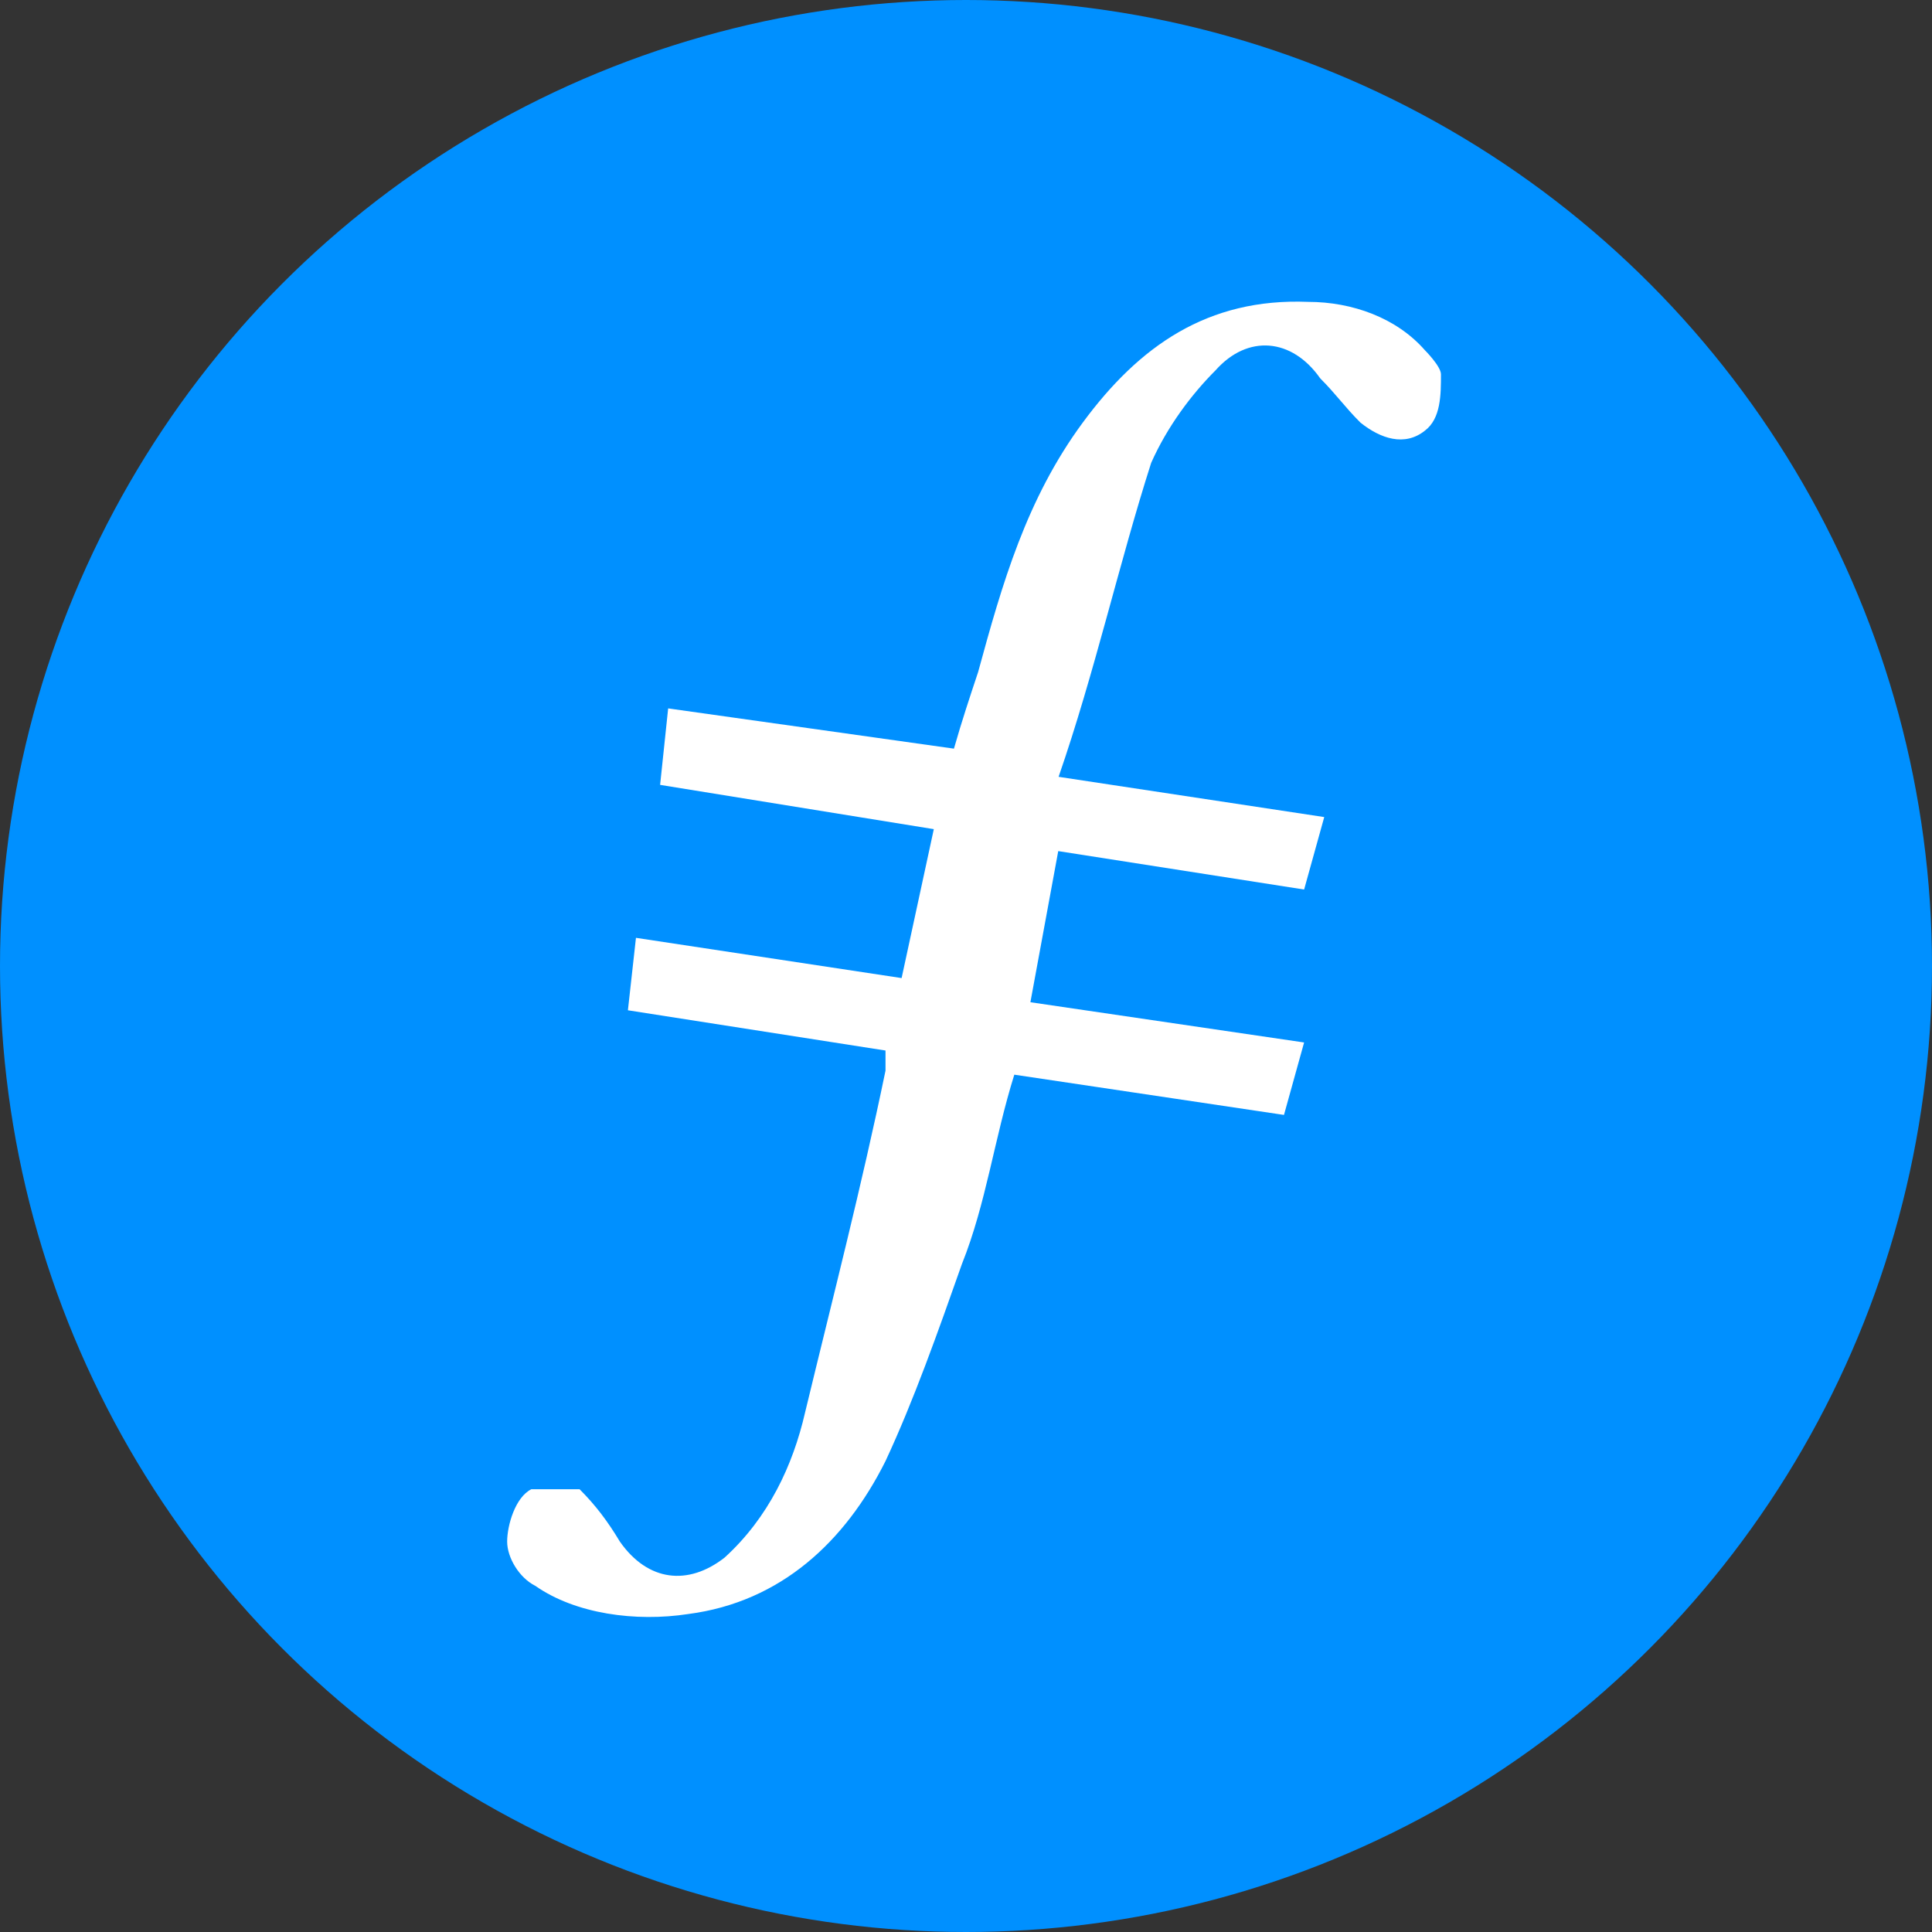
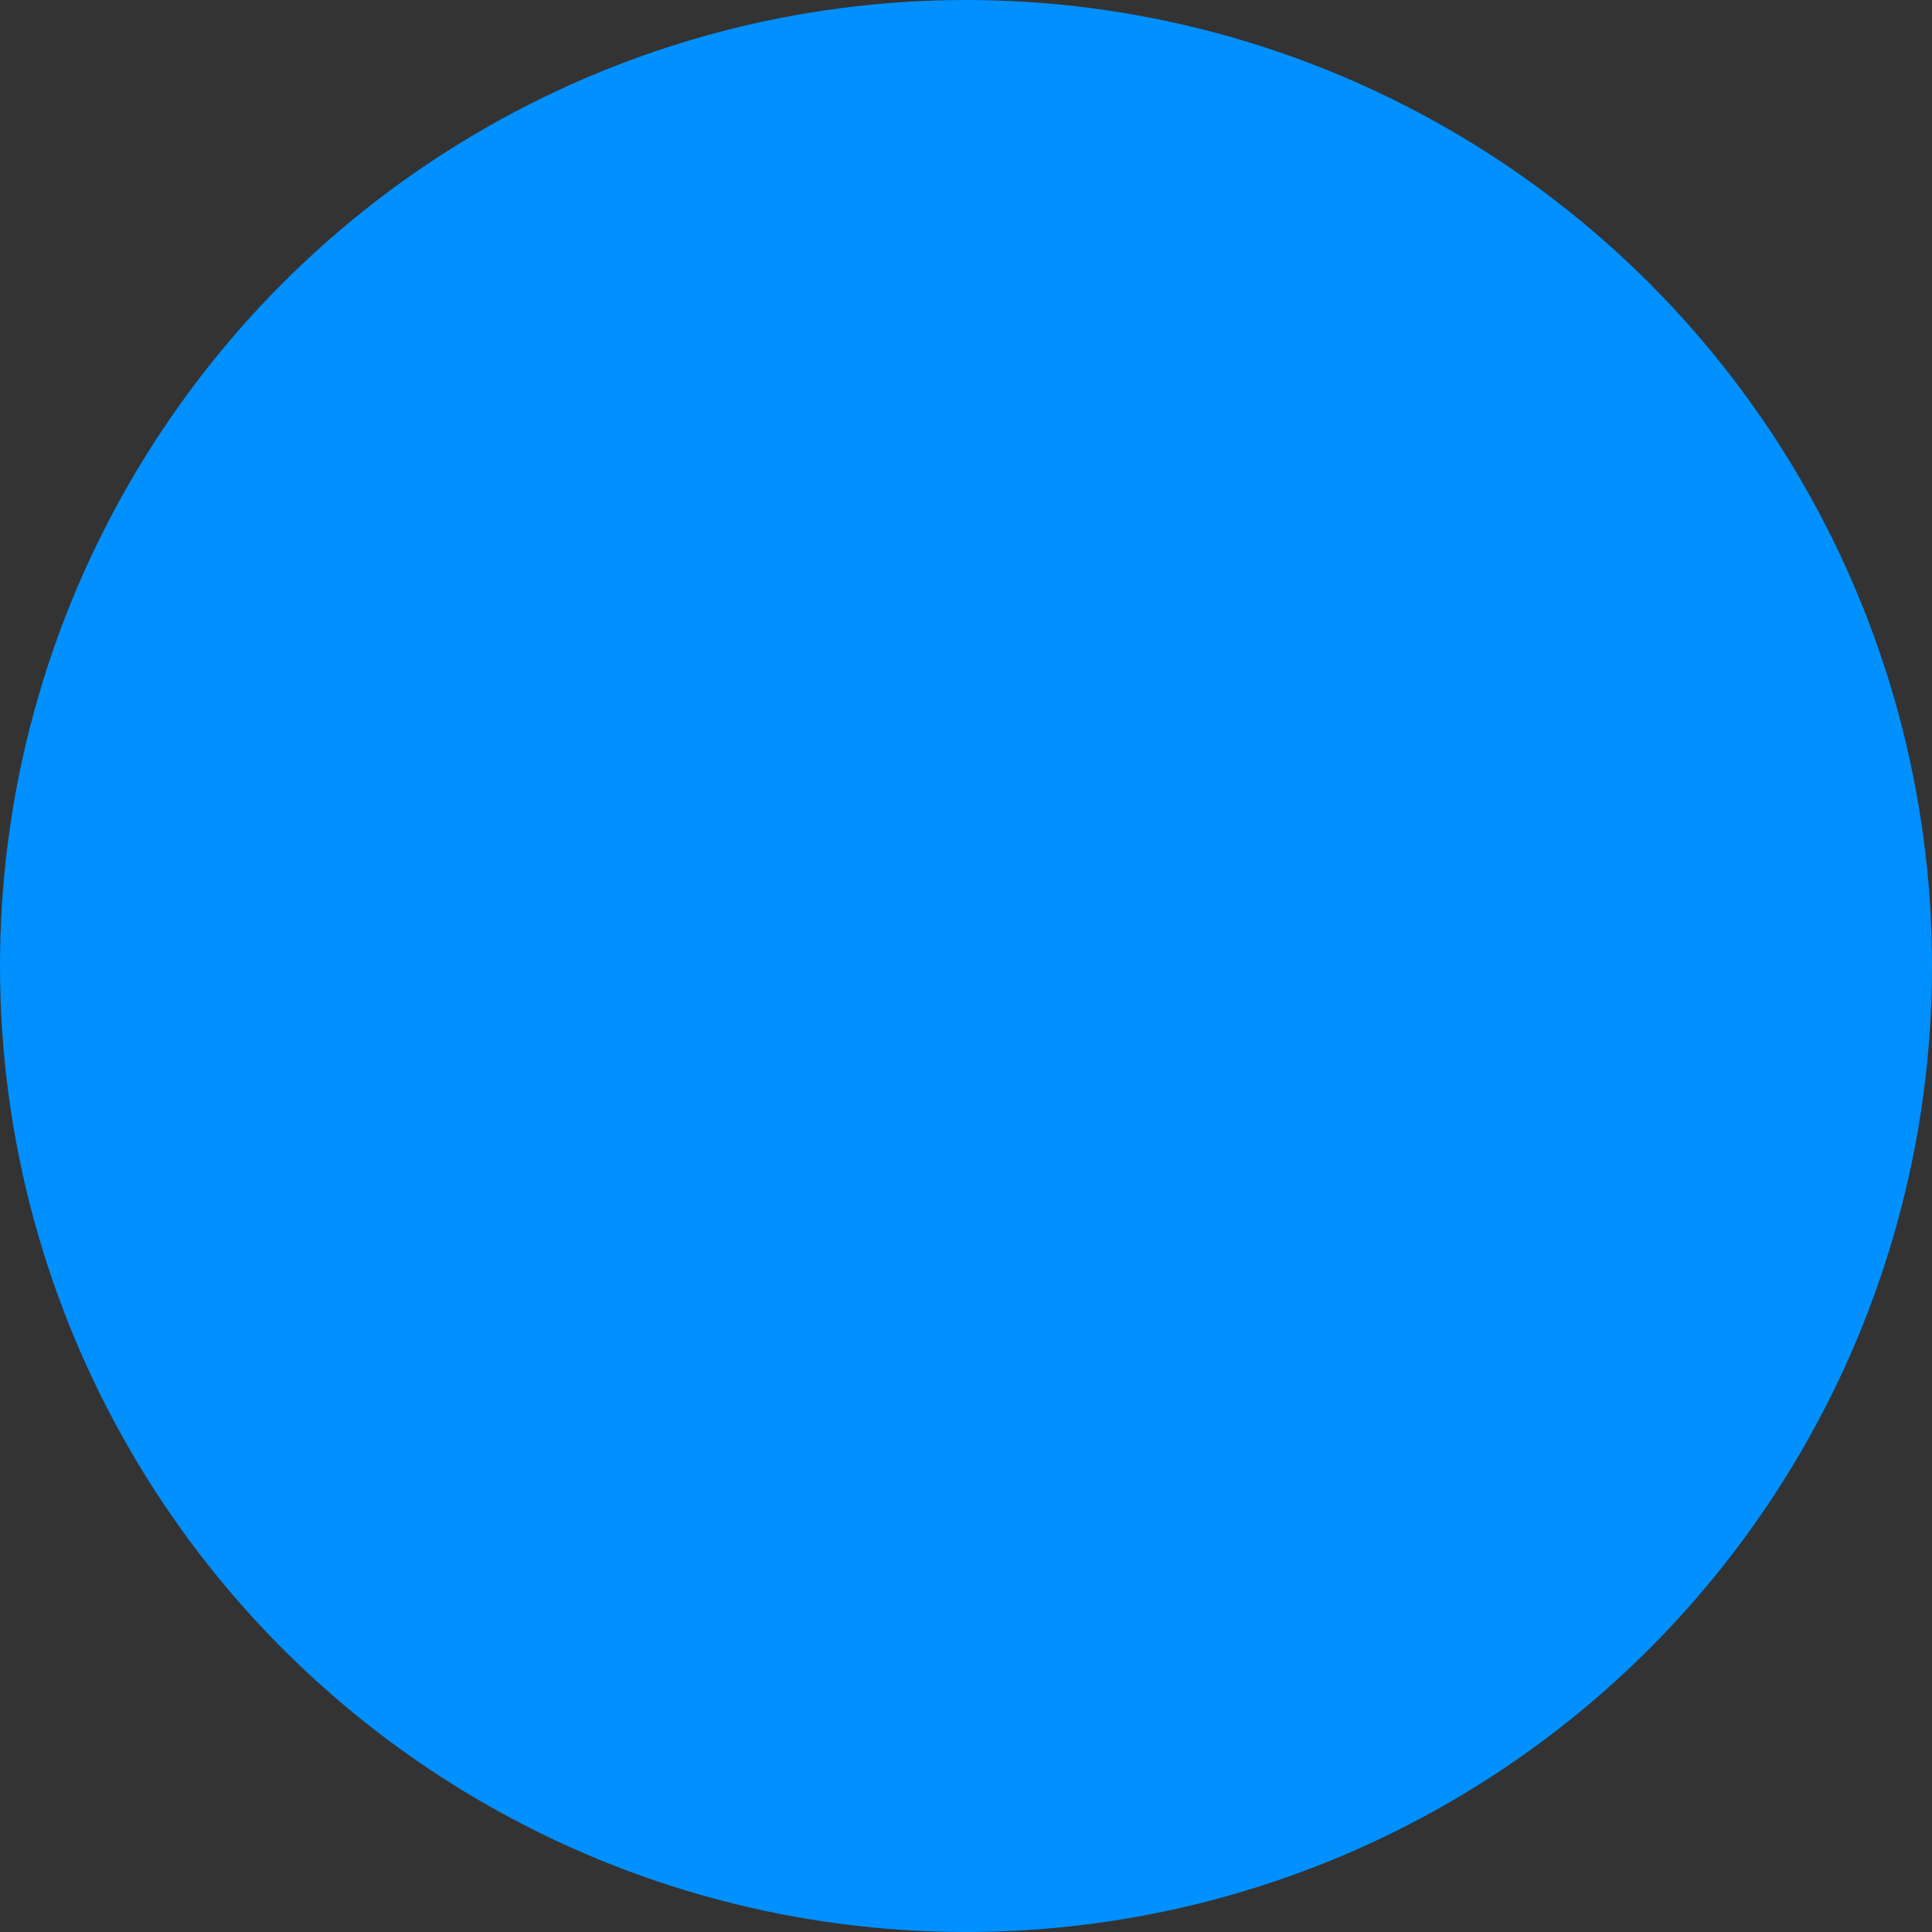
<svg xmlns="http://www.w3.org/2000/svg" width="48" height="48" viewBox="0 0 48 48">
  <rect x="0" y="0" width="48" height="48" fill="#333333" stroke="none" />
  <circle cx="24" cy="24" r="24" fill="#0090ff" />
-   <path fill="#fff" d="m26.3 21.1-.7 3.8 6.8 1-.5 1.8-6.7-1c-.5 1.6-.7 3.2-1.3 4.7-.6 1.7-1.2 3.4-1.9 4.9-1 2-2.6 3.5-4.9 3.8-1.3.2-2.8 0-3.8-.7-.4-.2-.7-.7-.7-1.1s.2-1.1.6-1.3h1.2c.4.4.7.8 1 1.3.7 1 1.7 1.1 2.6.4 1.1-1 1.7-2.3 2-3.6.7-2.9 1.4-5.6 2-8.5v-.5l-6.4-1 .2-1.8 6.6 1 .8-3.7-6.8-1.1.2-1.9 7.1 1c.2-.7.4-1.3.6-1.9.6-2.2 1.2-4.3 2.6-6.2s3.1-3.1 5.6-3c1.1 0 2.2.4 2.9 1.2 0 0 .4.4.4.6 0 .5 0 1.1-.4 1.4-.5.4-1.1.2-1.6-.2-.4-.4-.6-.7-1-1.1-.7-1-1.8-1.1-2.6-.2-.6.6-1.2 1.4-1.6 2.3-.8 2.5-1.4 5.2-2.3 7.8l6.6 1-.5 1.8-6.4-1" />
</svg>